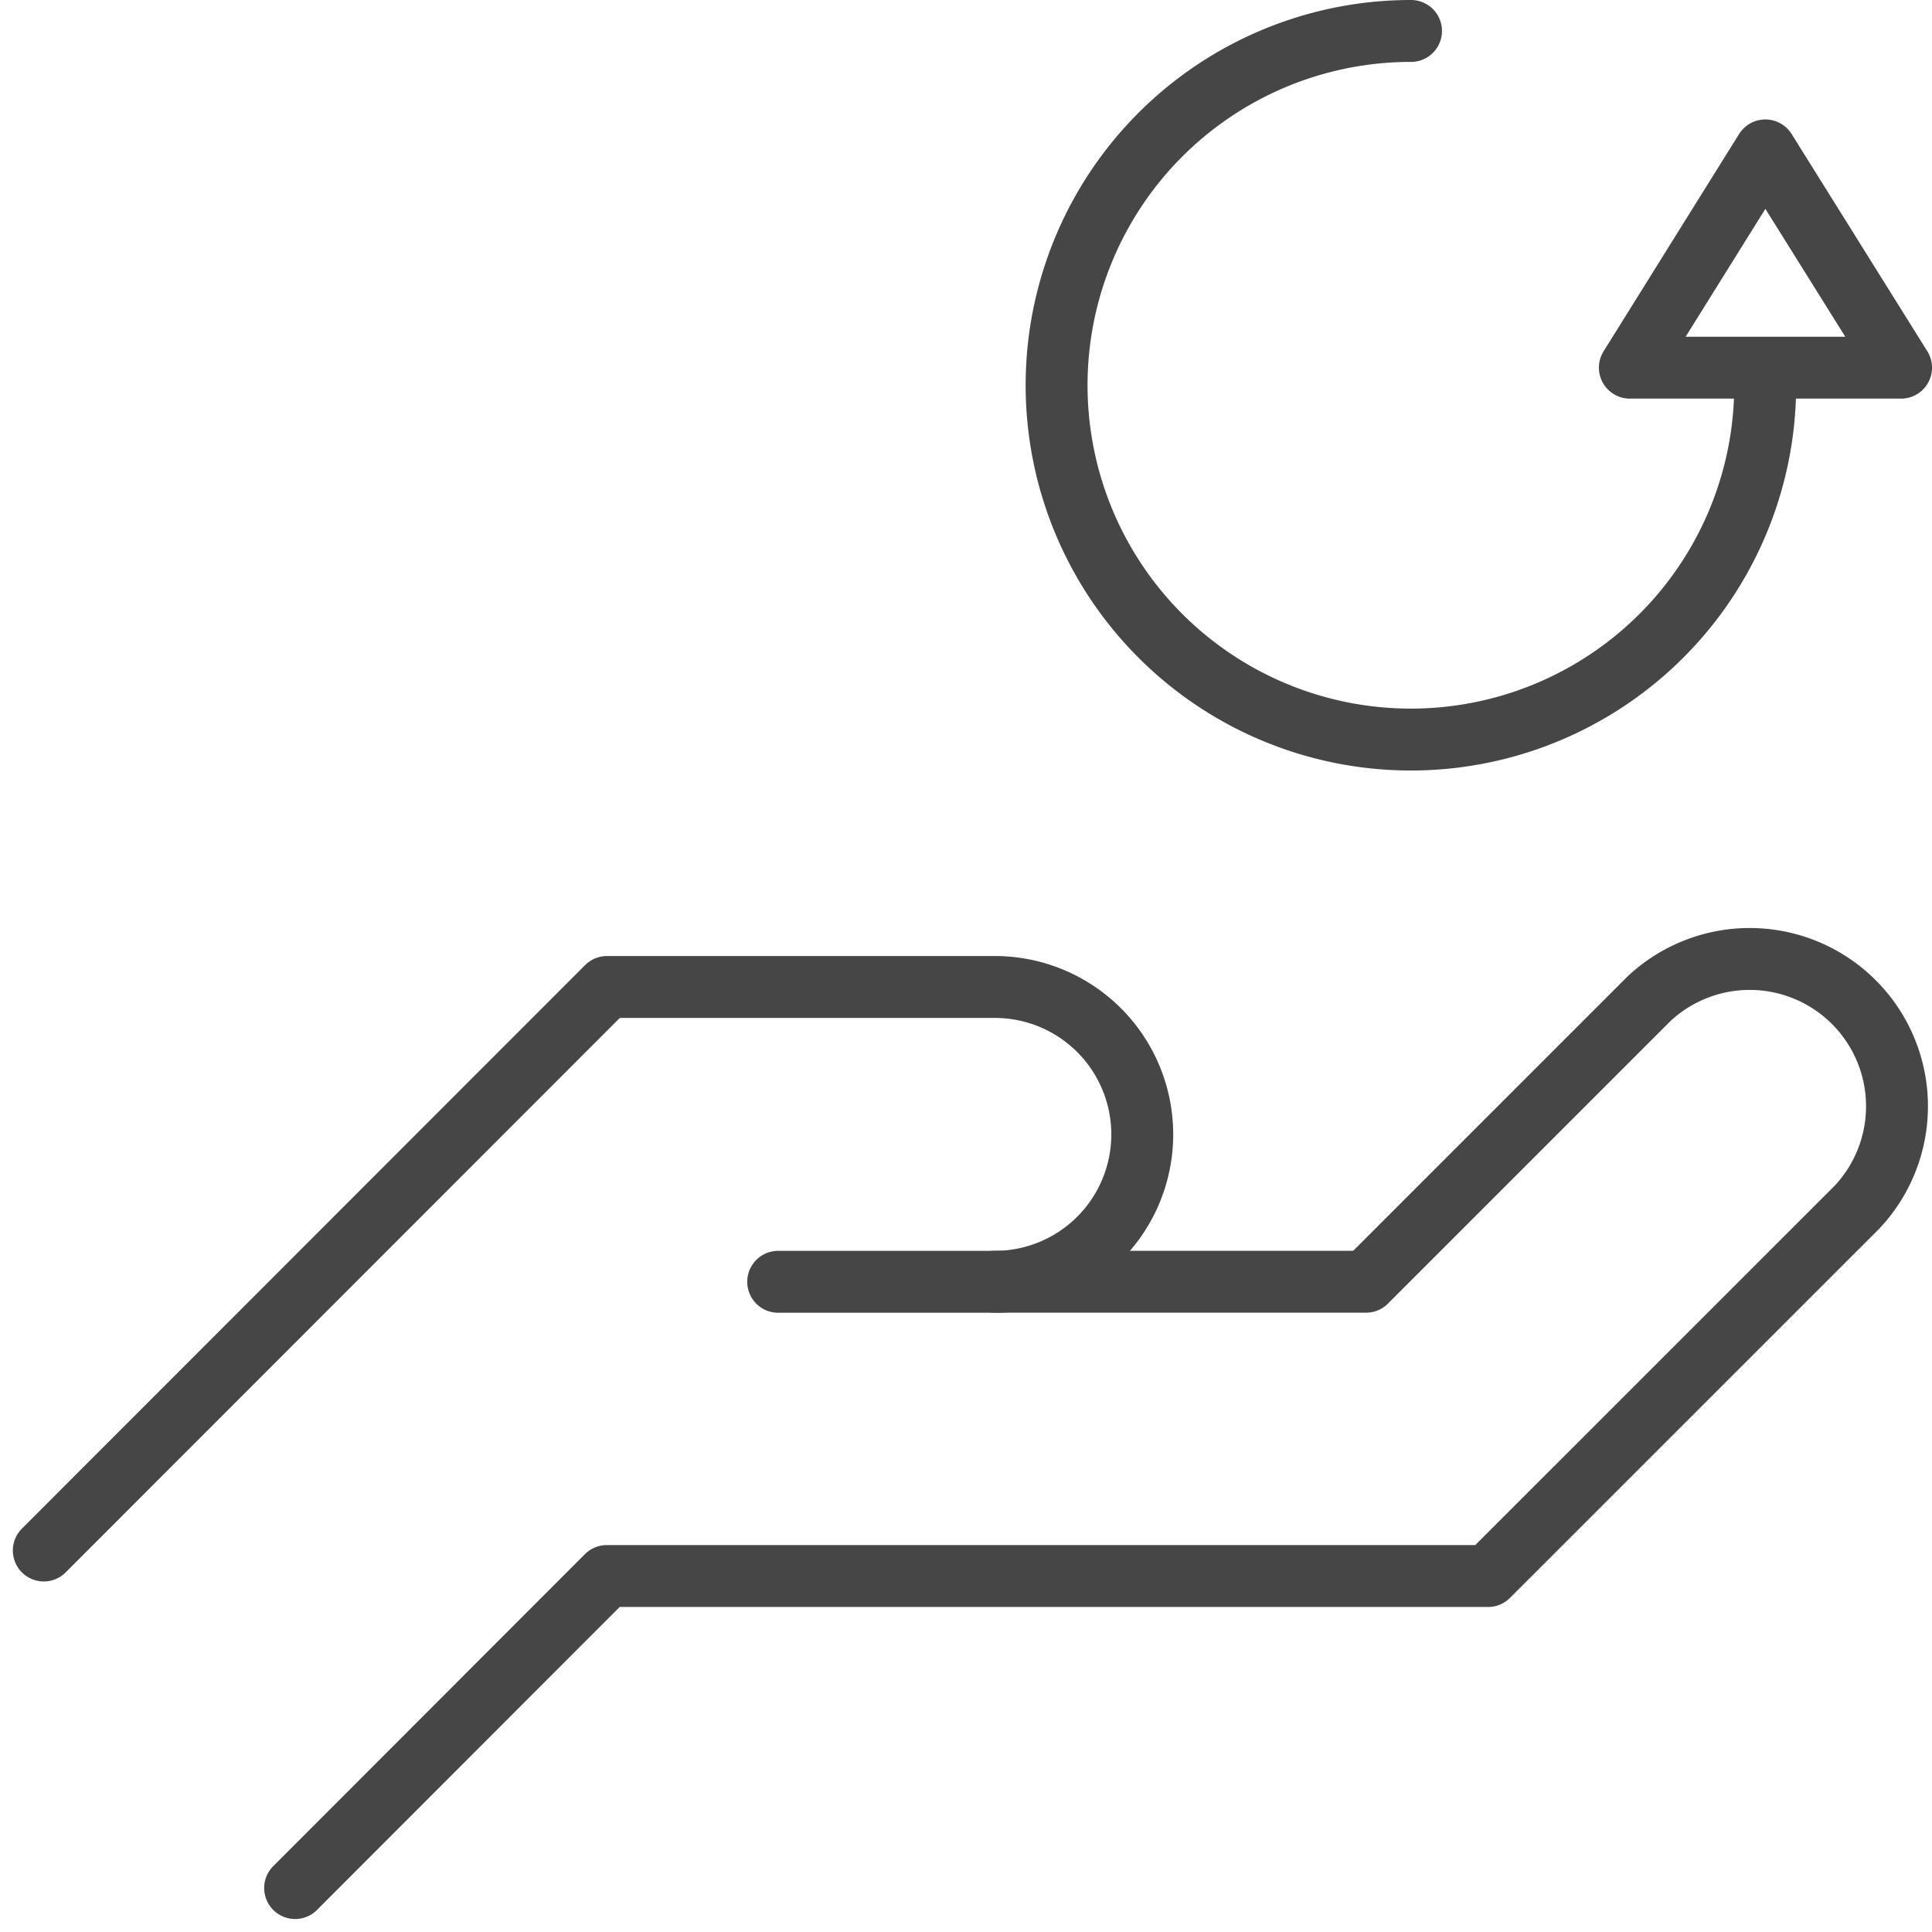
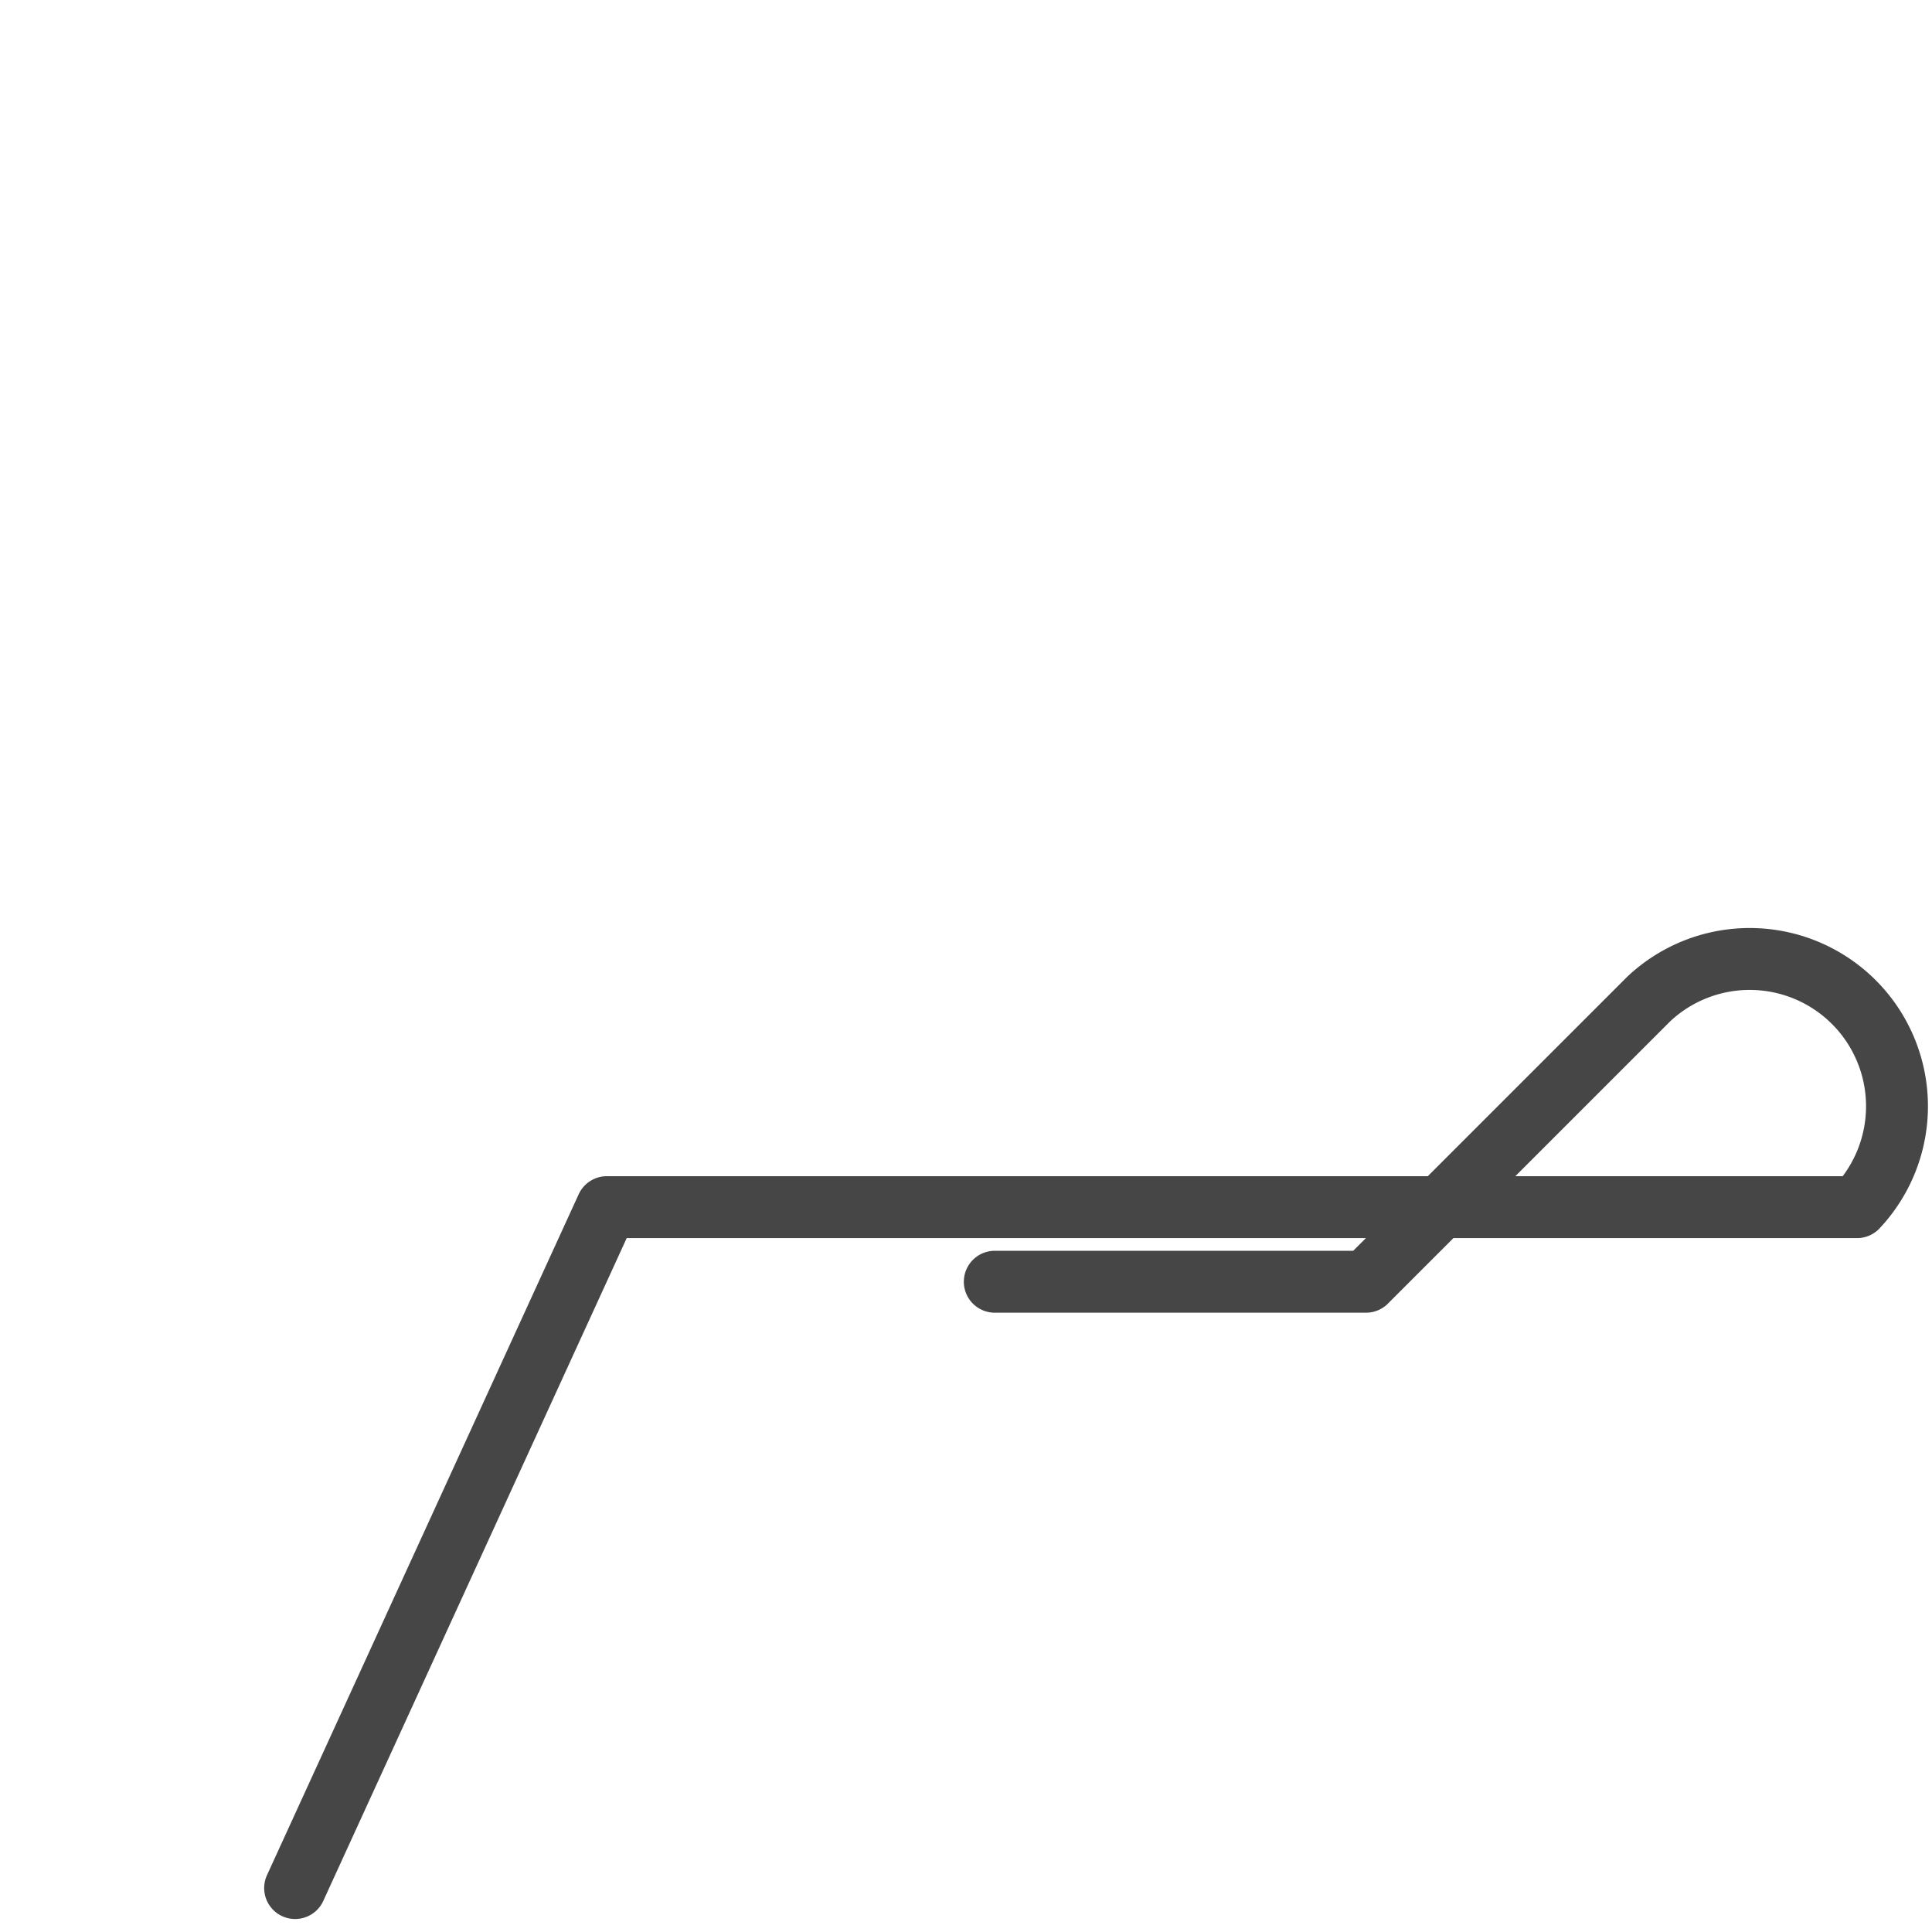
<svg xmlns="http://www.w3.org/2000/svg" width="62.42" height="62.414" viewBox="0 0 62.42 62.414">
  <g id="NGO" transform="translate(-1169.002 -3079.001)">
-     <path id="Path_150" data-name="Path 150" d="M76.9,17.29A11.447,11.447,0,1,1,65.457,5.86" transform="translate(1149.133 3074.141)" fill="none" stroke="#464646" stroke-linecap="round" stroke-linejoin="round" stroke-width="2" />
-     <path id="Path_151" data-name="Path 151" d="M85.628,11.54,81.25,18.56h8.763Z" transform="translate(1140.41 3072.32)" fill="none" stroke="#464646" stroke-linecap="round" stroke-linejoin="round" stroke-width="2" />
-     <path id="Path_152" data-name="Path 152" d="M40.415,60.292H52.409l9.137-9.137a4.759,4.759,0,0,1,6.727,6.727L56.353,69.8H27.881L17.81,79.881" transform="translate(1160.727 3060.12)" fill="none" stroke="#464646" stroke-linecap="round" stroke-linejoin="round" stroke-width="2" />
-     <path id="Path_153" data-name="Path 153" d="M29.587,60.842h7a4.762,4.762,0,1,0,0-9.525H24.056L5.86,69.523" transform="translate(1164.557 3059.572)" fill="none" stroke="#464646" stroke-linecap="round" stroke-linejoin="round" stroke-width="2" />
+     <path id="Path_152" data-name="Path 152" d="M40.415,60.292H52.409l9.137-9.137a4.759,4.759,0,0,1,6.727,6.727H27.881L17.81,79.881" transform="translate(1160.727 3060.12)" fill="none" stroke="#464646" stroke-linecap="round" stroke-linejoin="round" stroke-width="2" />
  </g>
</svg>